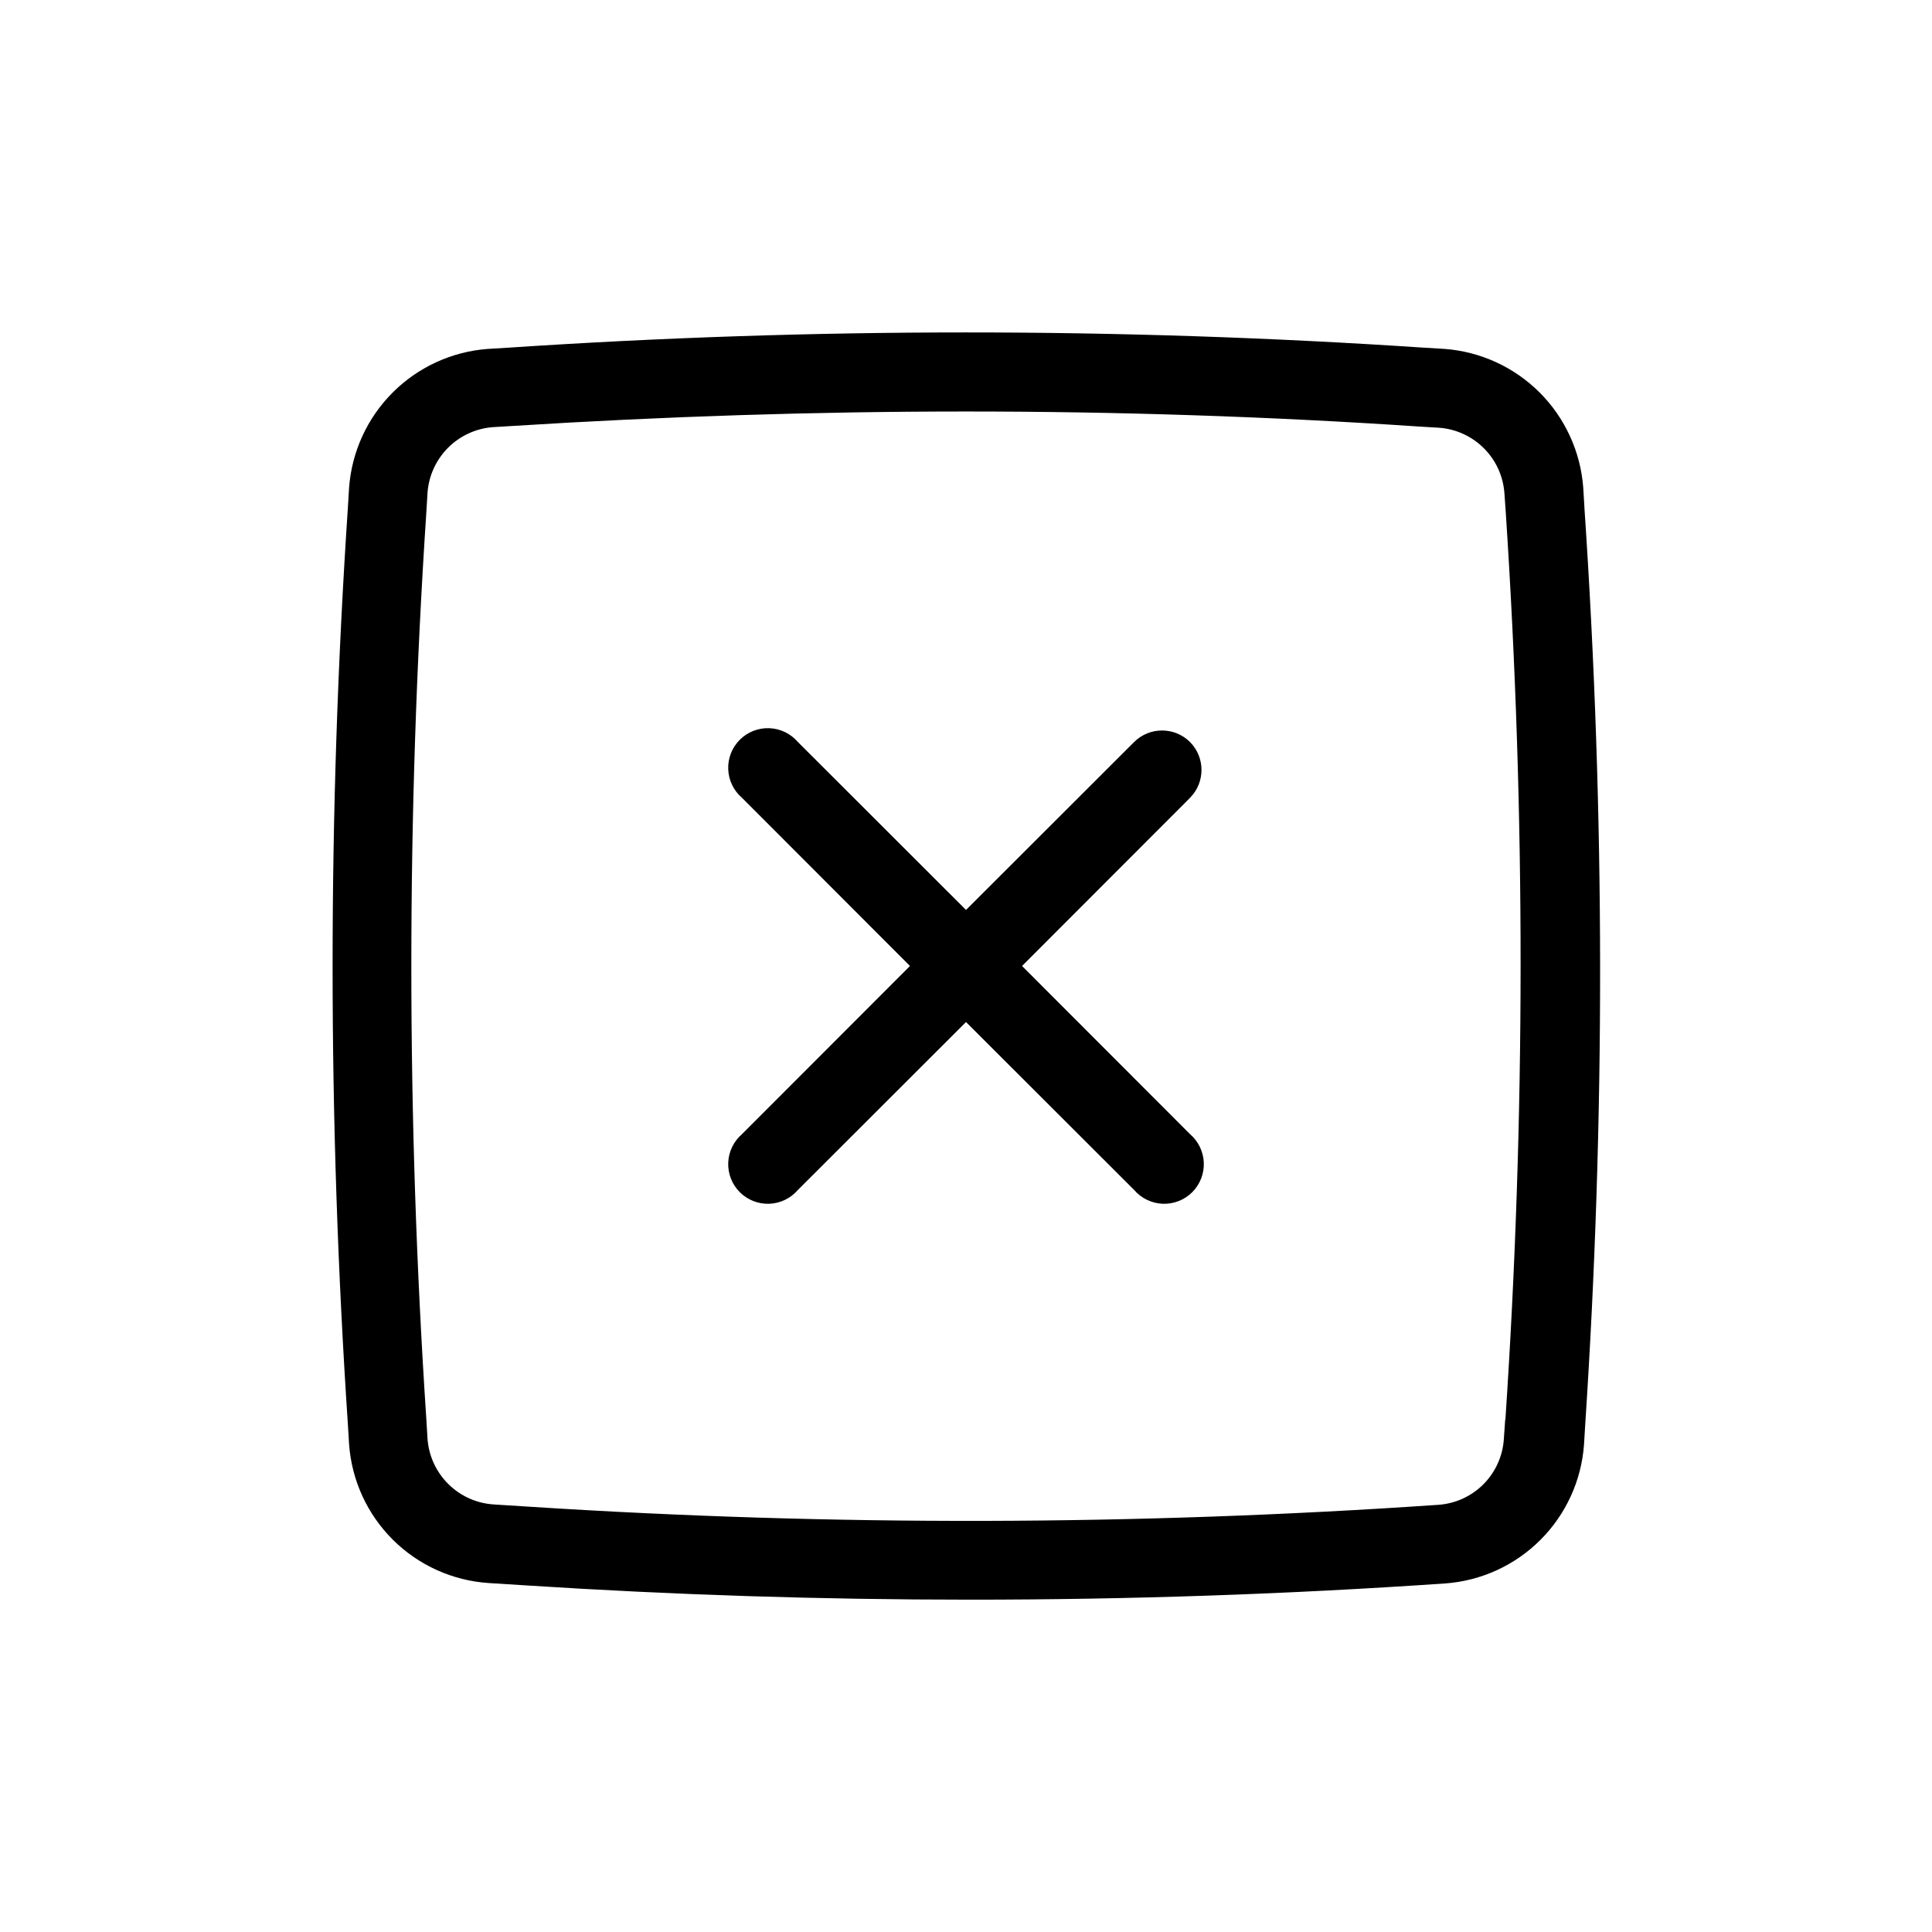
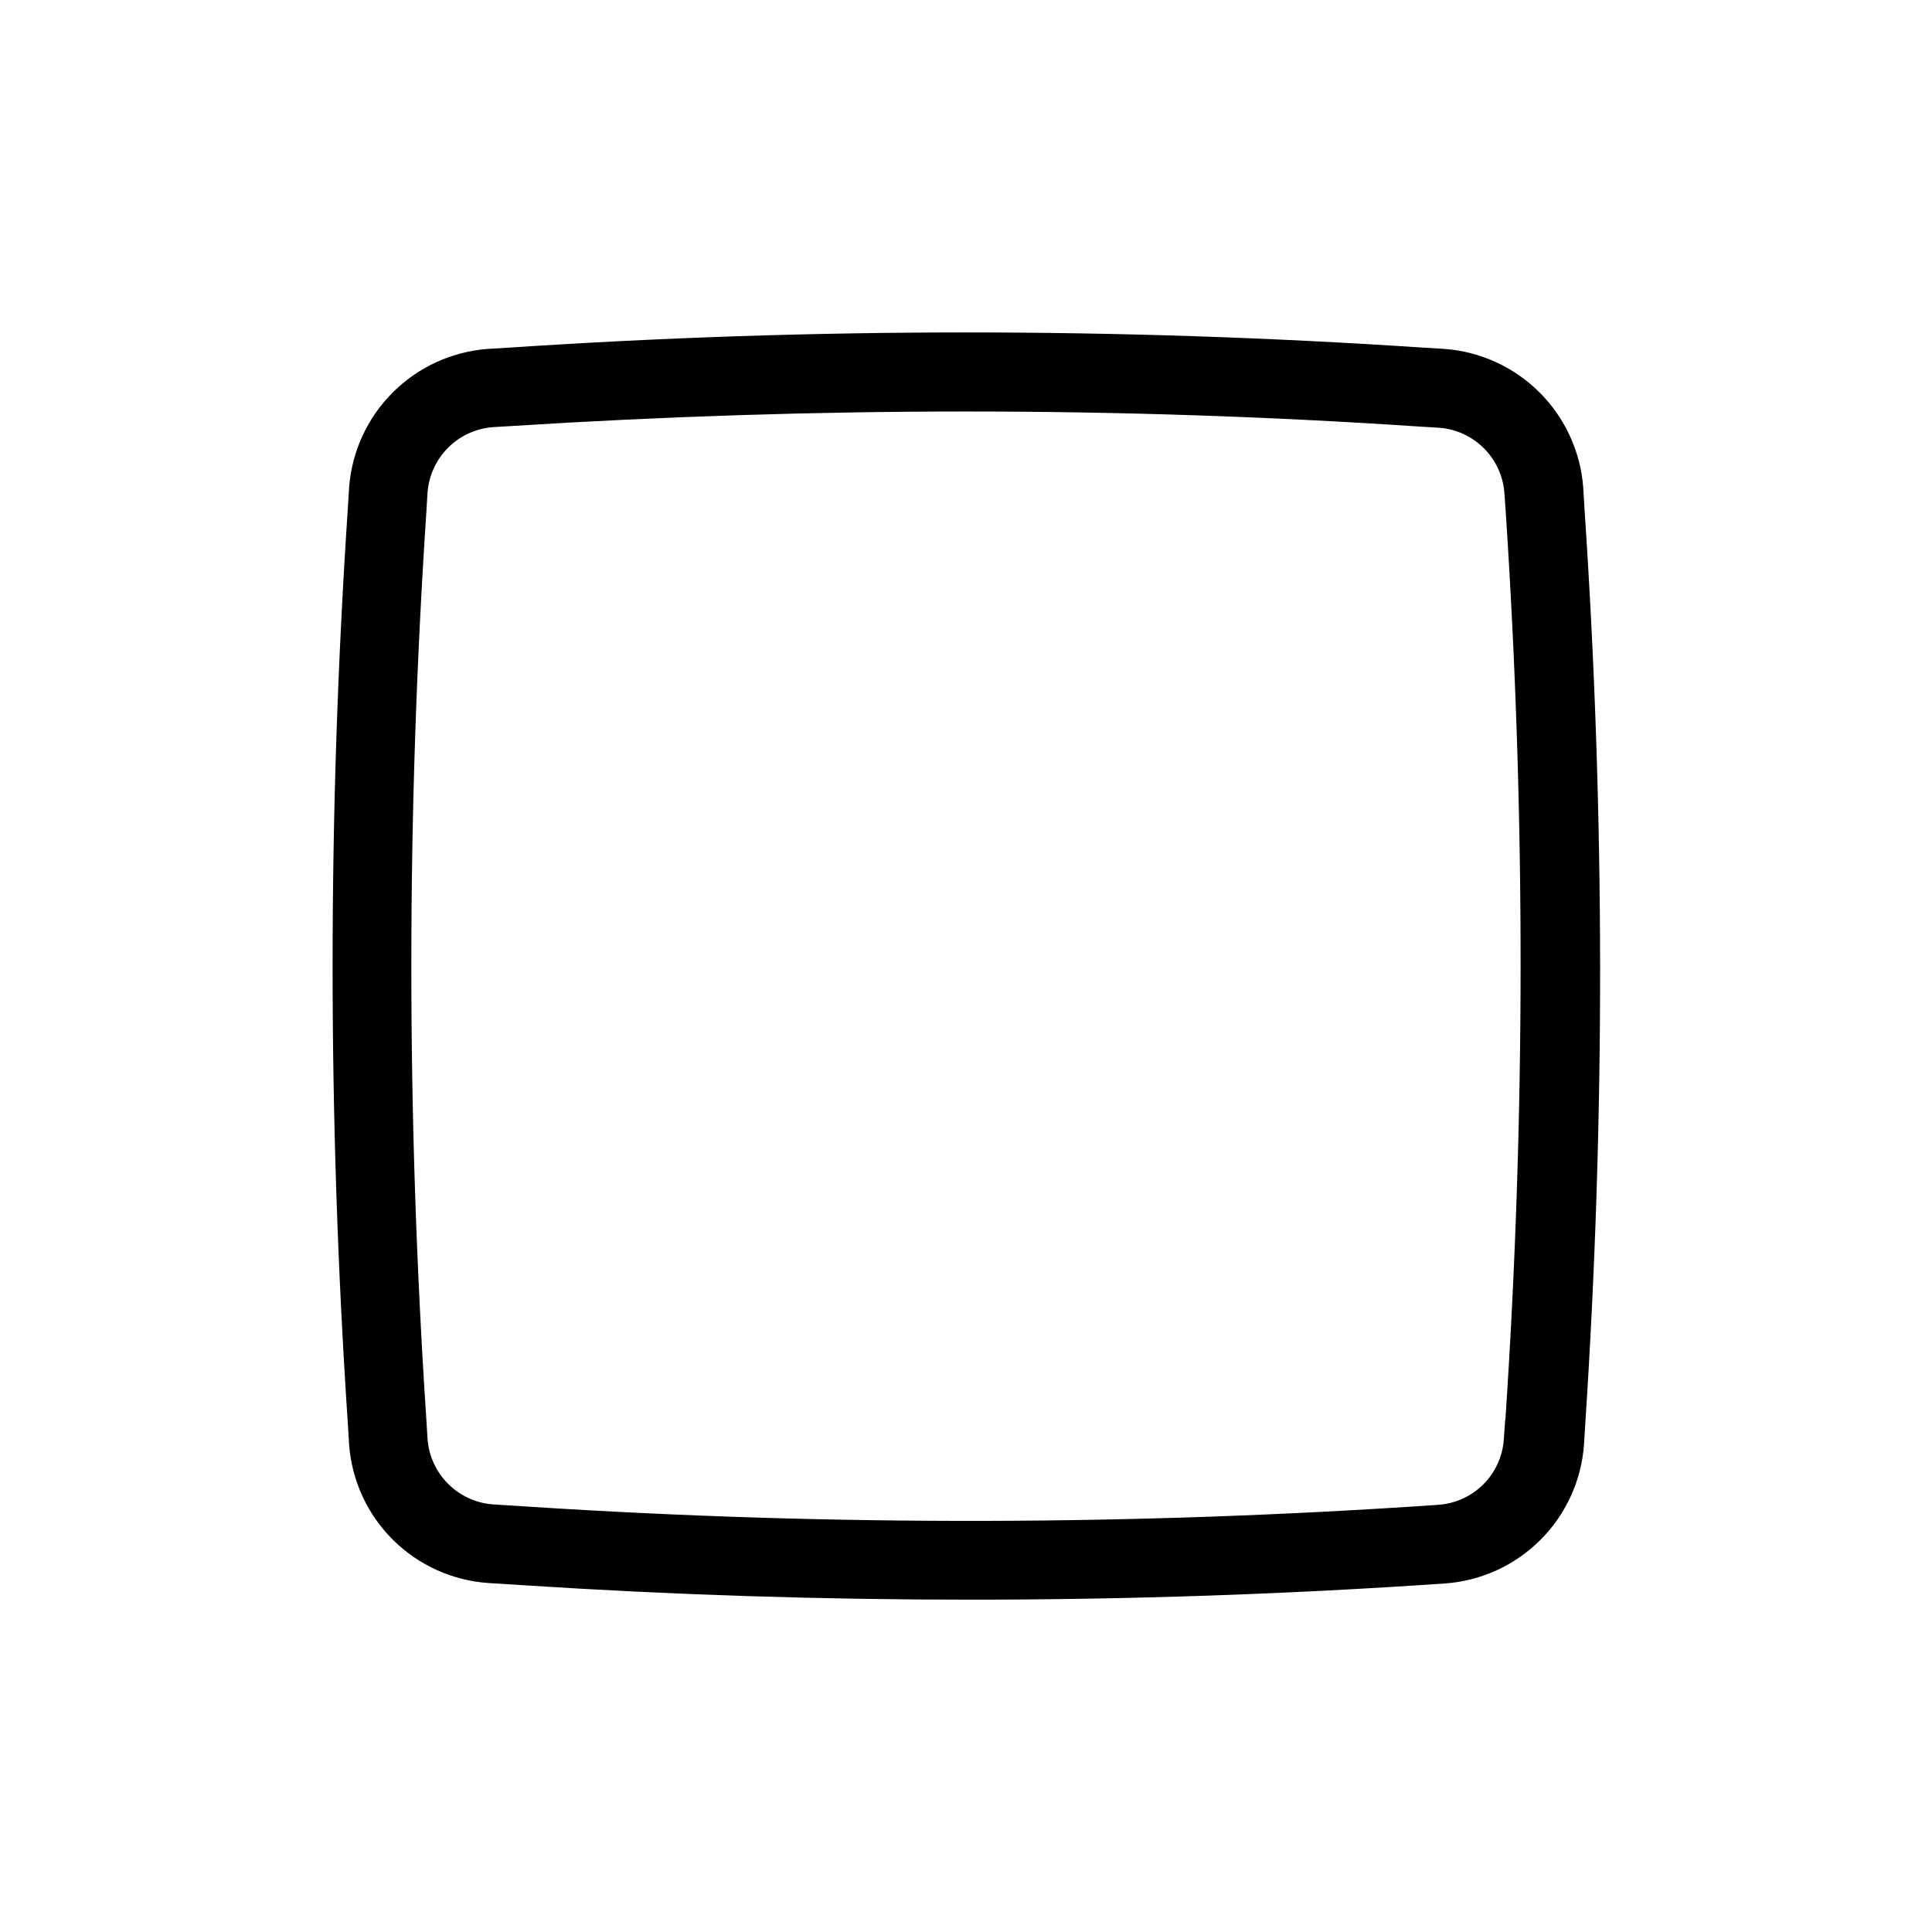
<svg xmlns="http://www.w3.org/2000/svg" fill="#000000" width="800px" height="800px" version="1.1" viewBox="144 144 512 512">
  <g>
    <path d="m563.89 278.45-0.316-5.246c-0.715-9.508-4.812-18.441-11.555-25.184-6.738-6.738-15.676-10.84-25.18-11.555l-5.246-0.316-0.004 0.004c-80.938-5.406-162.15-5.406-243.09 0l-5.246 0.316-0.004-0.004c-9.504 0.715-18.441 4.816-25.18 11.555-6.742 6.742-10.84 15.676-11.555 25.184l-0.316 5.246c-5.406 80.941-5.406 162.15 0 243.09l0.316 5.246c0.699 9.559 4.832 18.539 11.629 25.289 6.801 6.75 15.809 10.816 25.367 11.449l9.973 0.629c38.992 2.519 78.301 3.777 117.61 3.777 41.984 0 83.969-1.418 125.95-4.305v0.004c9.508-0.703 18.449-4.801 25.191-11.543 6.742-6.742 10.84-15.684 11.543-25.195l0.316-5.246c5.34-80.98 5.269-162.22-0.211-243.2zm-20.992 241.72-0.367 5.246v0.004c-0.305 4.496-2.227 8.734-5.41 11.926-3.184 3.191-7.414 5.125-11.91 5.445-80.09 5.5-160.45 5.676-240.57 0.523l-9.918-0.629h-0.004c-4.508-0.316-8.75-2.246-11.949-5.438-3.199-3.188-5.144-7.426-5.473-11.934l-0.316-5.246c-5.297-80-5.297-160.26 0-240.25l0.316-5.246v-0.004c0.328-4.496 2.266-8.727 5.453-11.918 3.191-3.188 7.418-5.125 11.918-5.453l5.246-0.316c39.781-2.516 79.93-3.828 120.08-3.828s80.293 1.312 120.13 3.988l5.246 0.316c4.492 0.328 8.715 2.266 11.895 5.457 3.184 3.188 5.106 7.418 5.422 11.91l0.367 5.246v0.004c5.262 79.98 5.227 160.22-0.105 240.2z" />
-     <path d="m459.36 340.64c-4.098-4.07-10.707-4.07-14.801 0l-44.555 44.504-44.555-44.504h-0.004c-1.902-2.223-4.644-3.551-7.566-3.66-2.922-0.113-5.758 0.996-7.824 3.066-2.07 2.066-3.18 4.902-3.066 7.824 0.109 2.922 1.438 5.664 3.66 7.566l44.504 44.559-44.504 44.555c-2.223 1.902-3.551 4.644-3.66 7.566-0.113 2.922 0.996 5.758 3.066 7.828 2.066 2.066 4.902 3.18 7.824 3.066s5.664-1.441 7.566-3.66l44.559-44.504 44.555 44.504c1.902 2.219 4.644 3.547 7.566 3.66s5.758-1 7.828-3.066c2.066-2.07 3.18-4.906 3.066-7.828s-1.441-5.664-3.66-7.566l-44.504-44.555 44.504-44.555v-0.004c4.066-4.094 4.066-10.703 0-14.797z" />
  </g>
</svg>